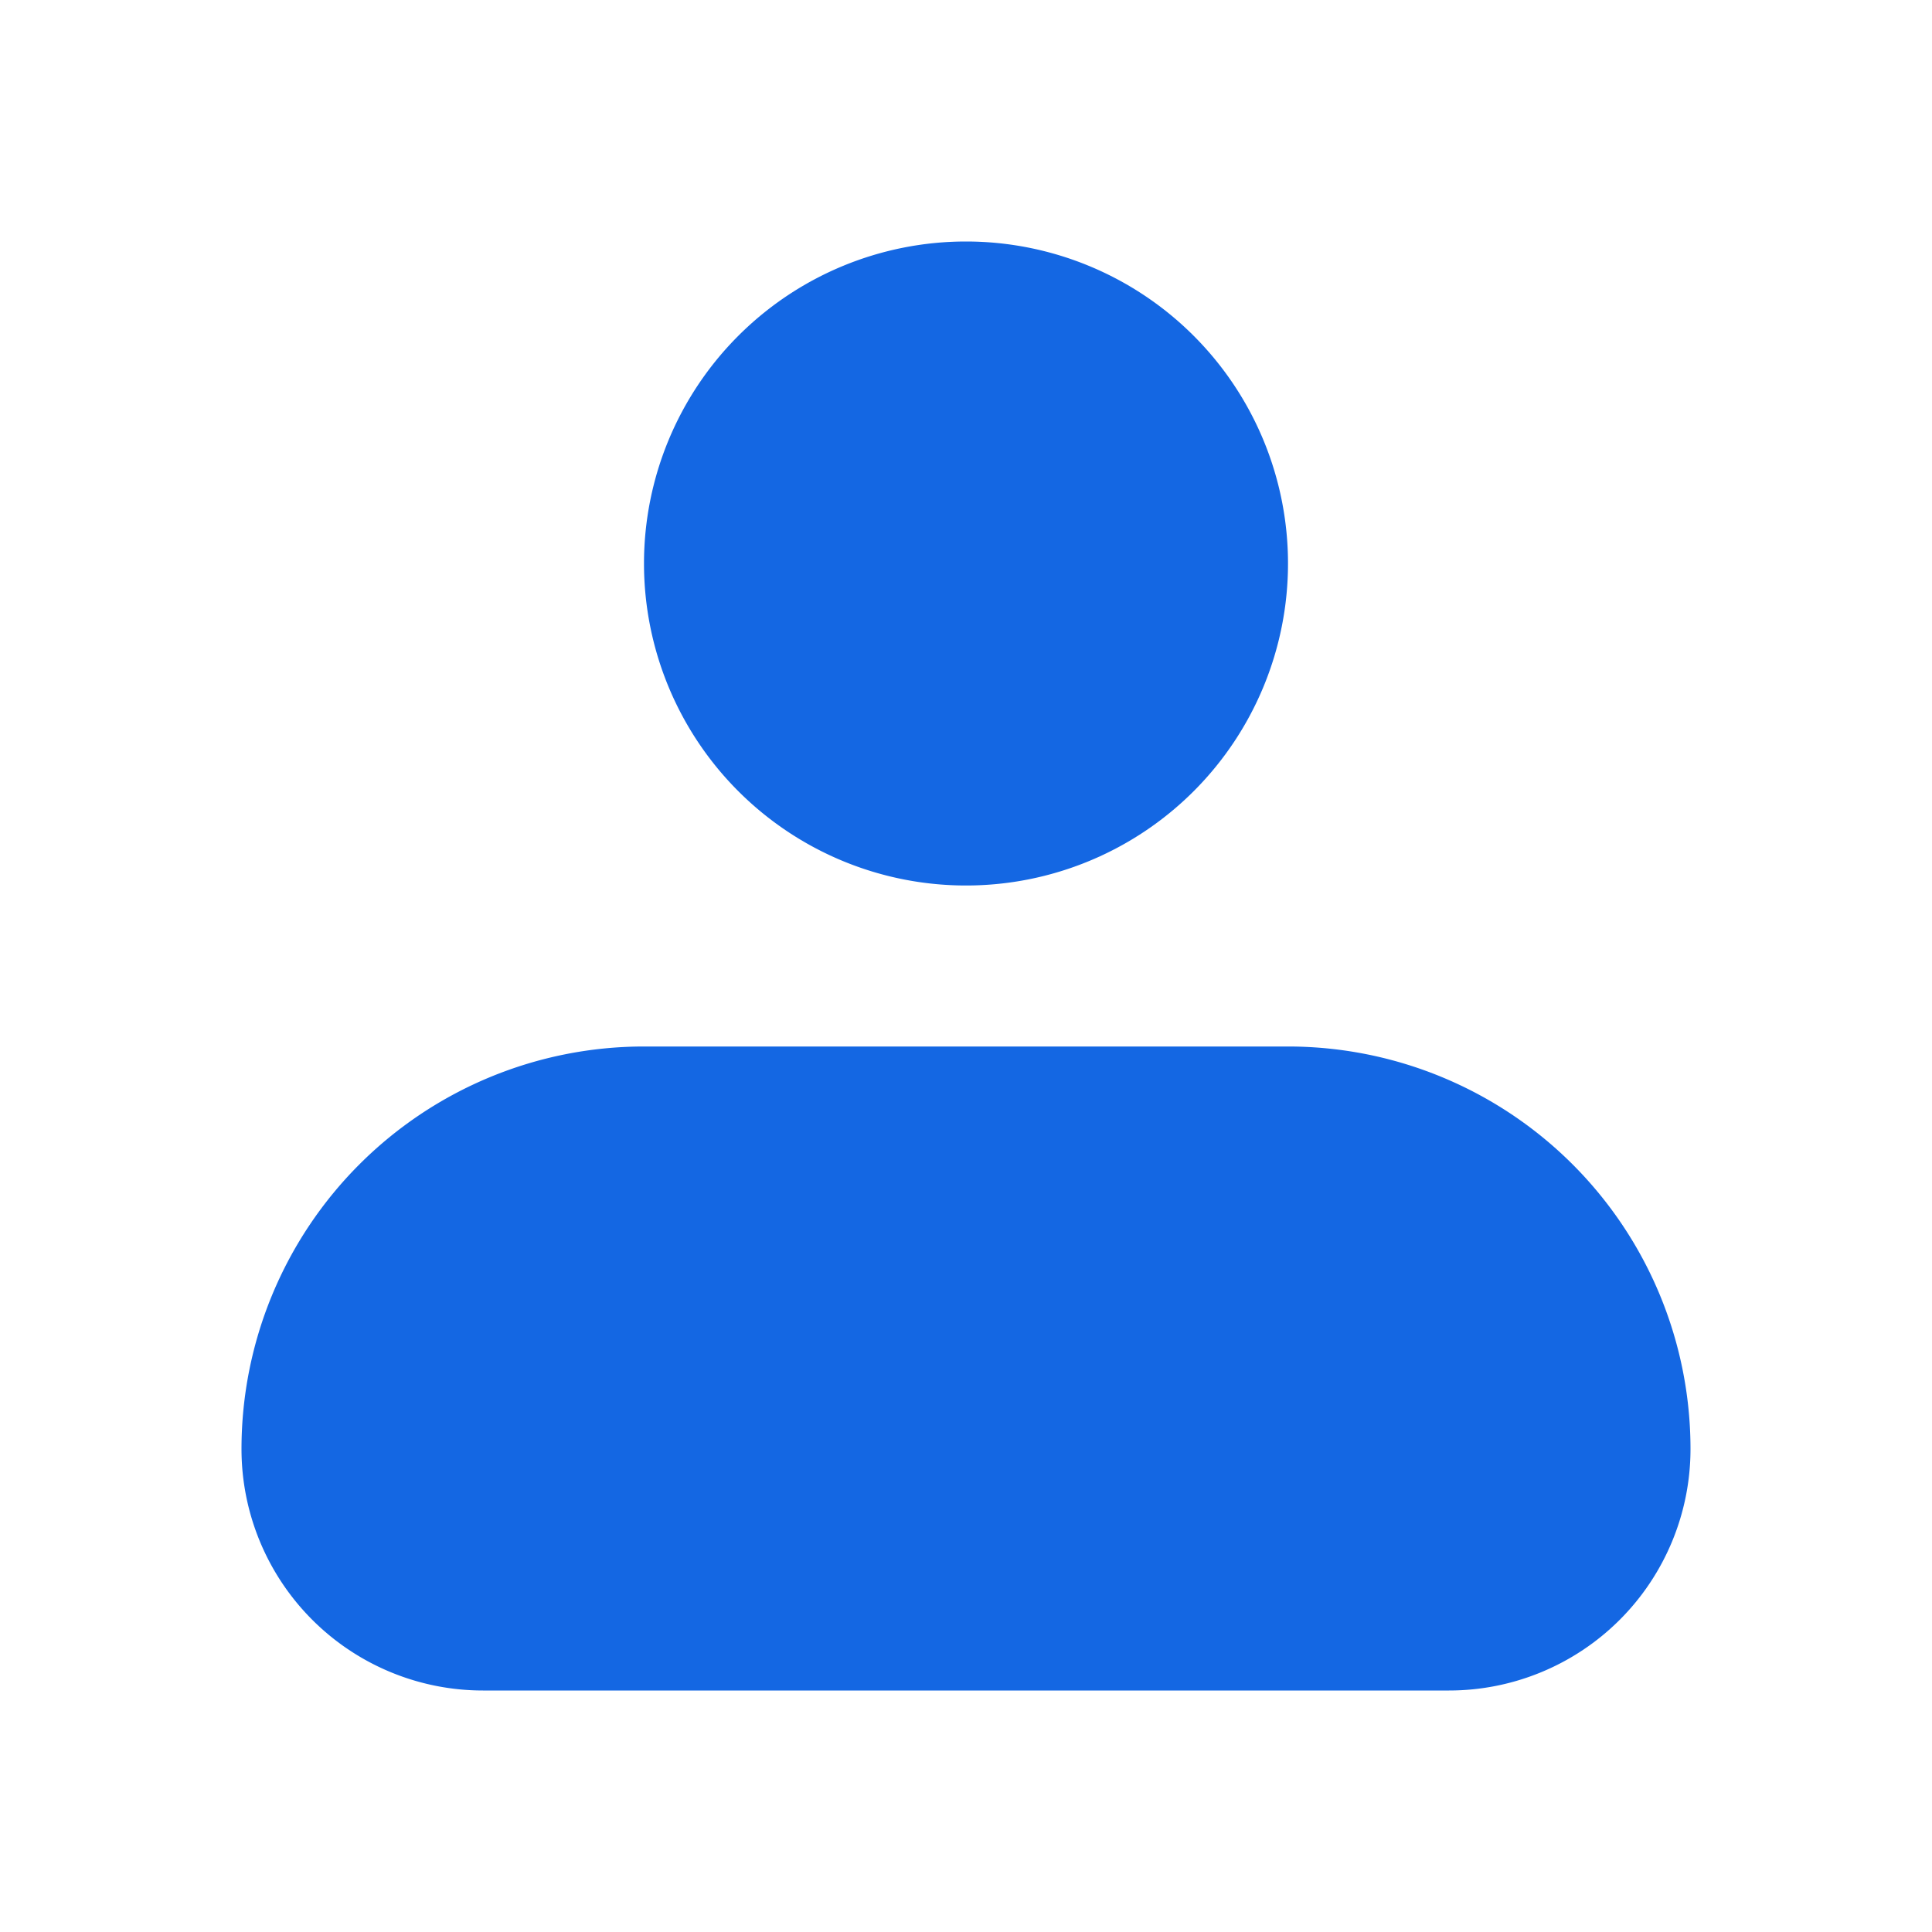
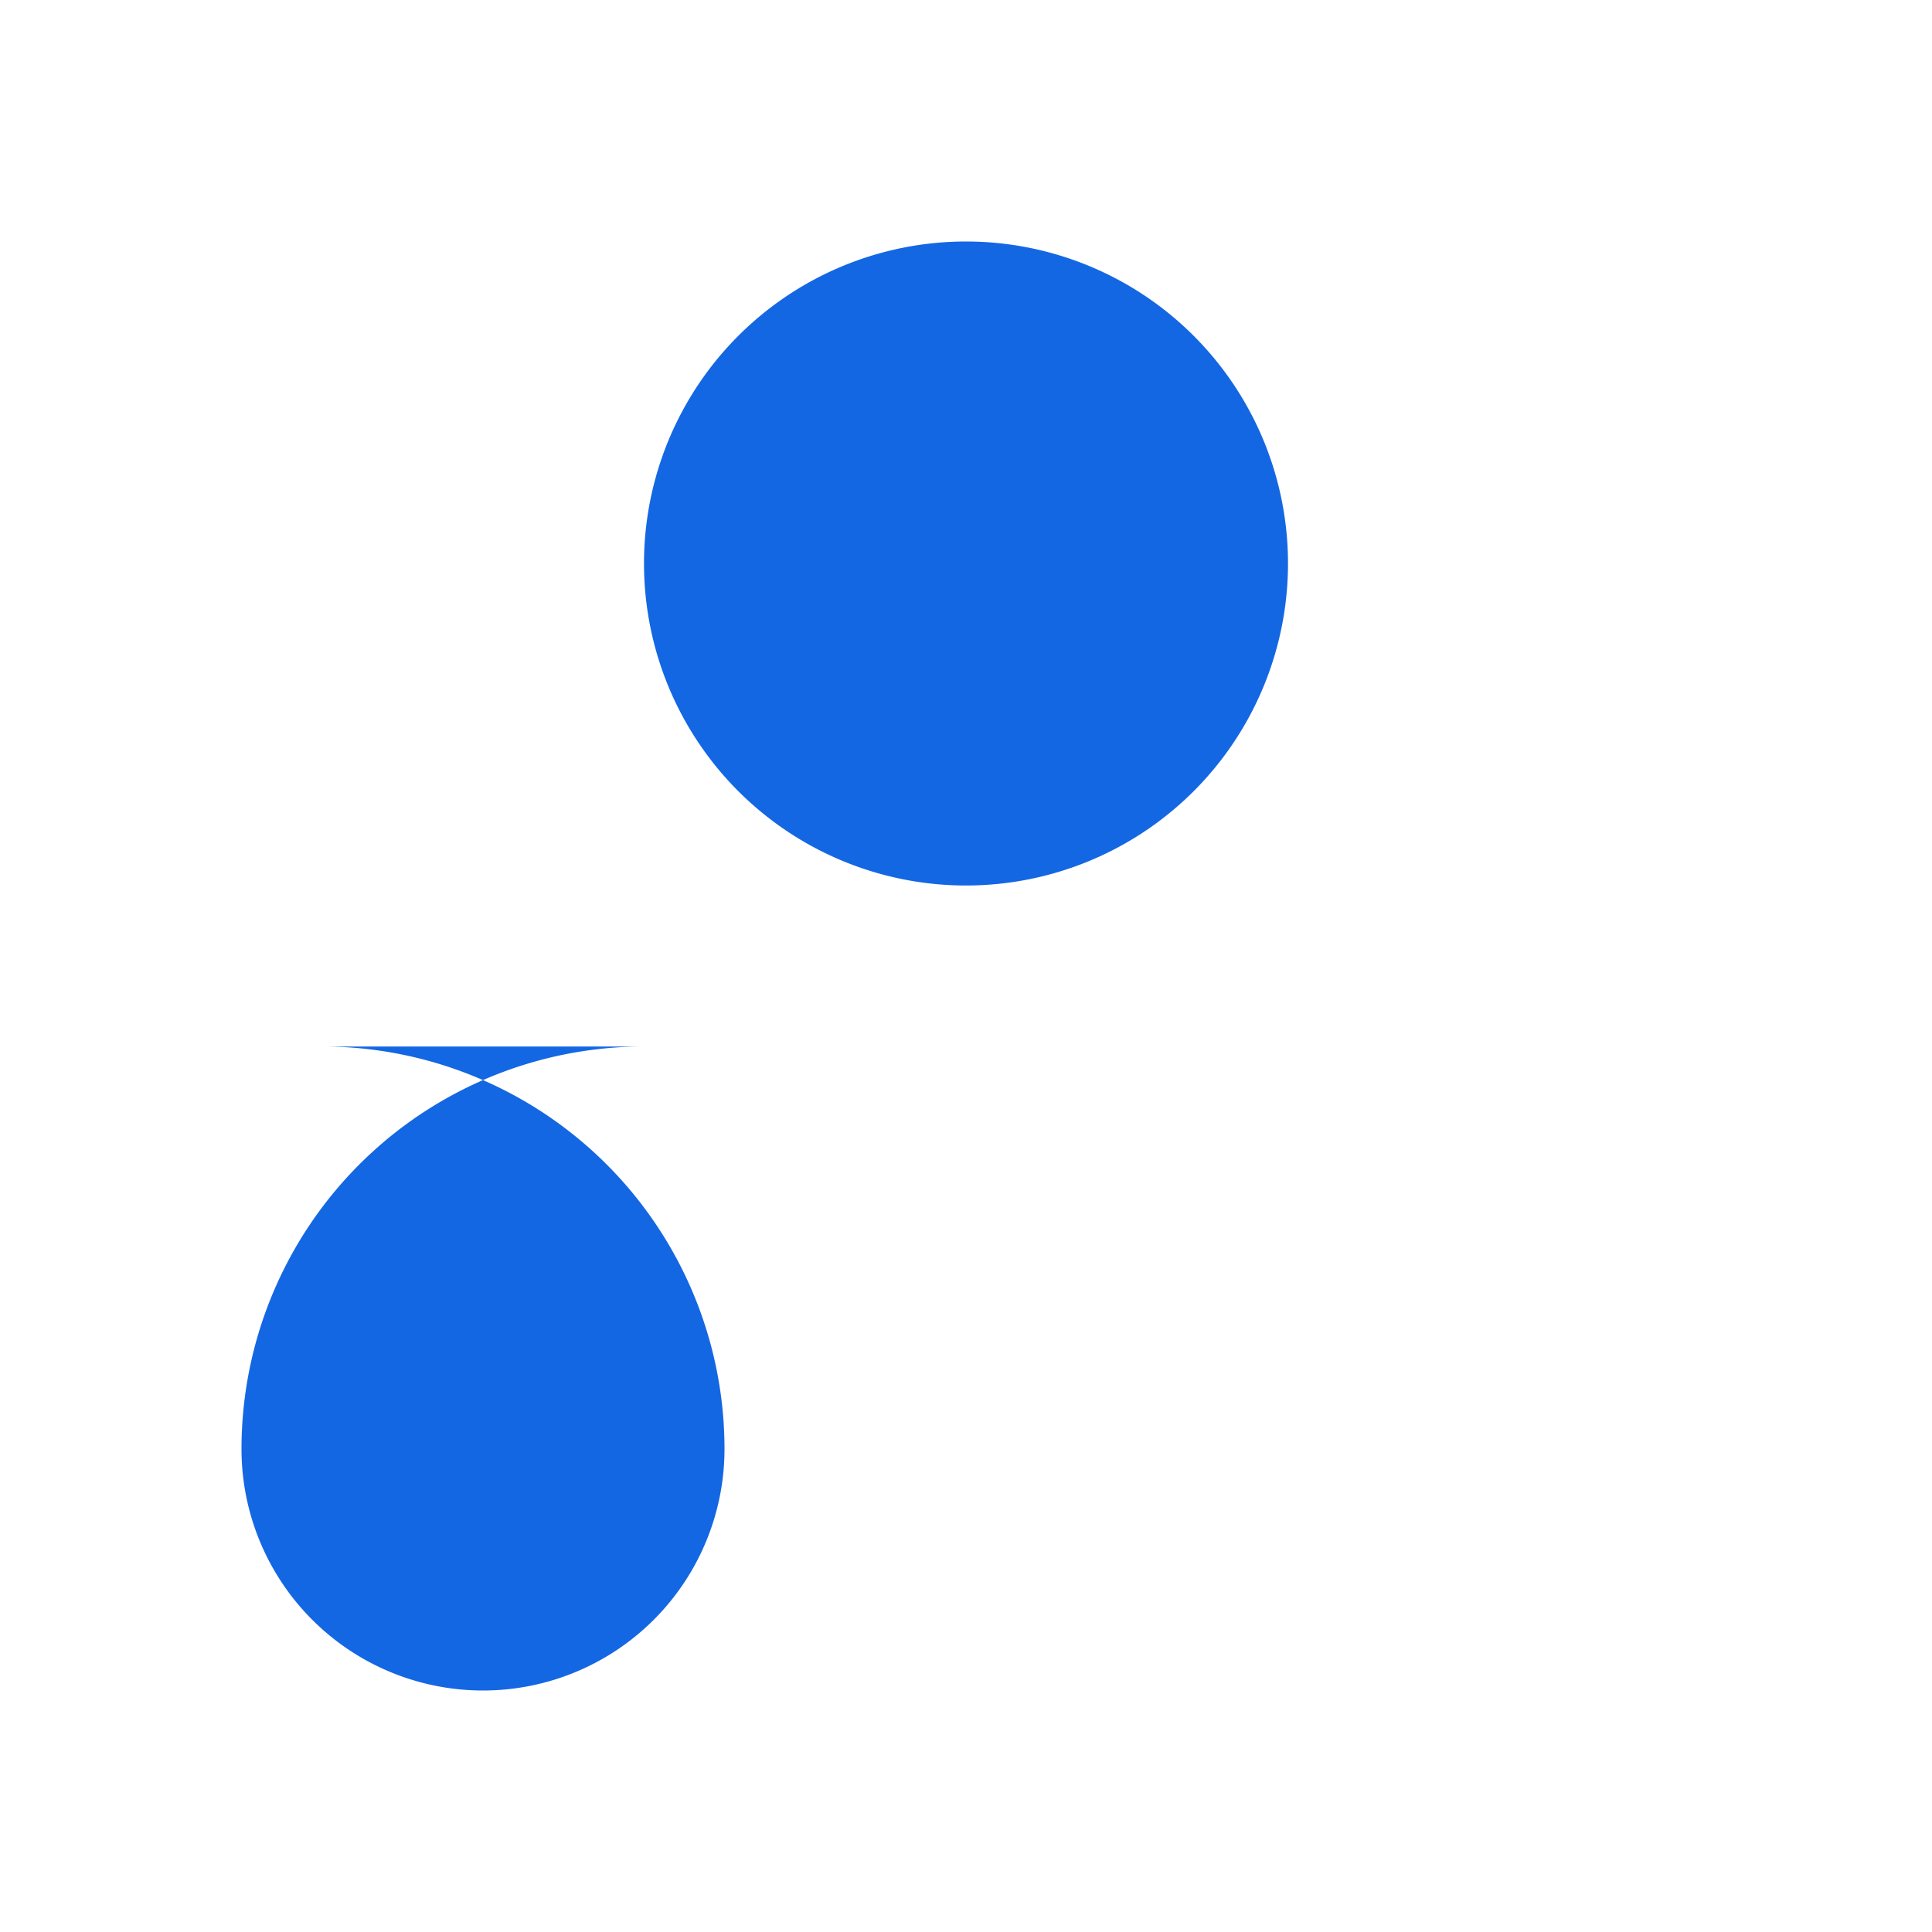
<svg xmlns="http://www.w3.org/2000/svg" width="24" height="24" fill="none" viewBox="0 0 24 24">
-   <path fill="#1467E3" fill-rule="evenodd" d="M8 7a4 4 0 1 1 8 0 4 4 0 0 1-8 0Zm0 6a5 5 0 0 0-5 5 3 3 0 0 0 3 3h12a3 3 0 0 0 3-3 5 5 0 0 0-5-5H8Z" clip-rule="evenodd" />
+   <path fill="#1467E3" fill-rule="evenodd" d="M8 7a4 4 0 1 1 8 0 4 4 0 0 1-8 0Zm0 6a5 5 0 0 0-5 5 3 3 0 0 0 3 3a3 3 0 0 0 3-3 5 5 0 0 0-5-5H8Z" clip-rule="evenodd" />
</svg>